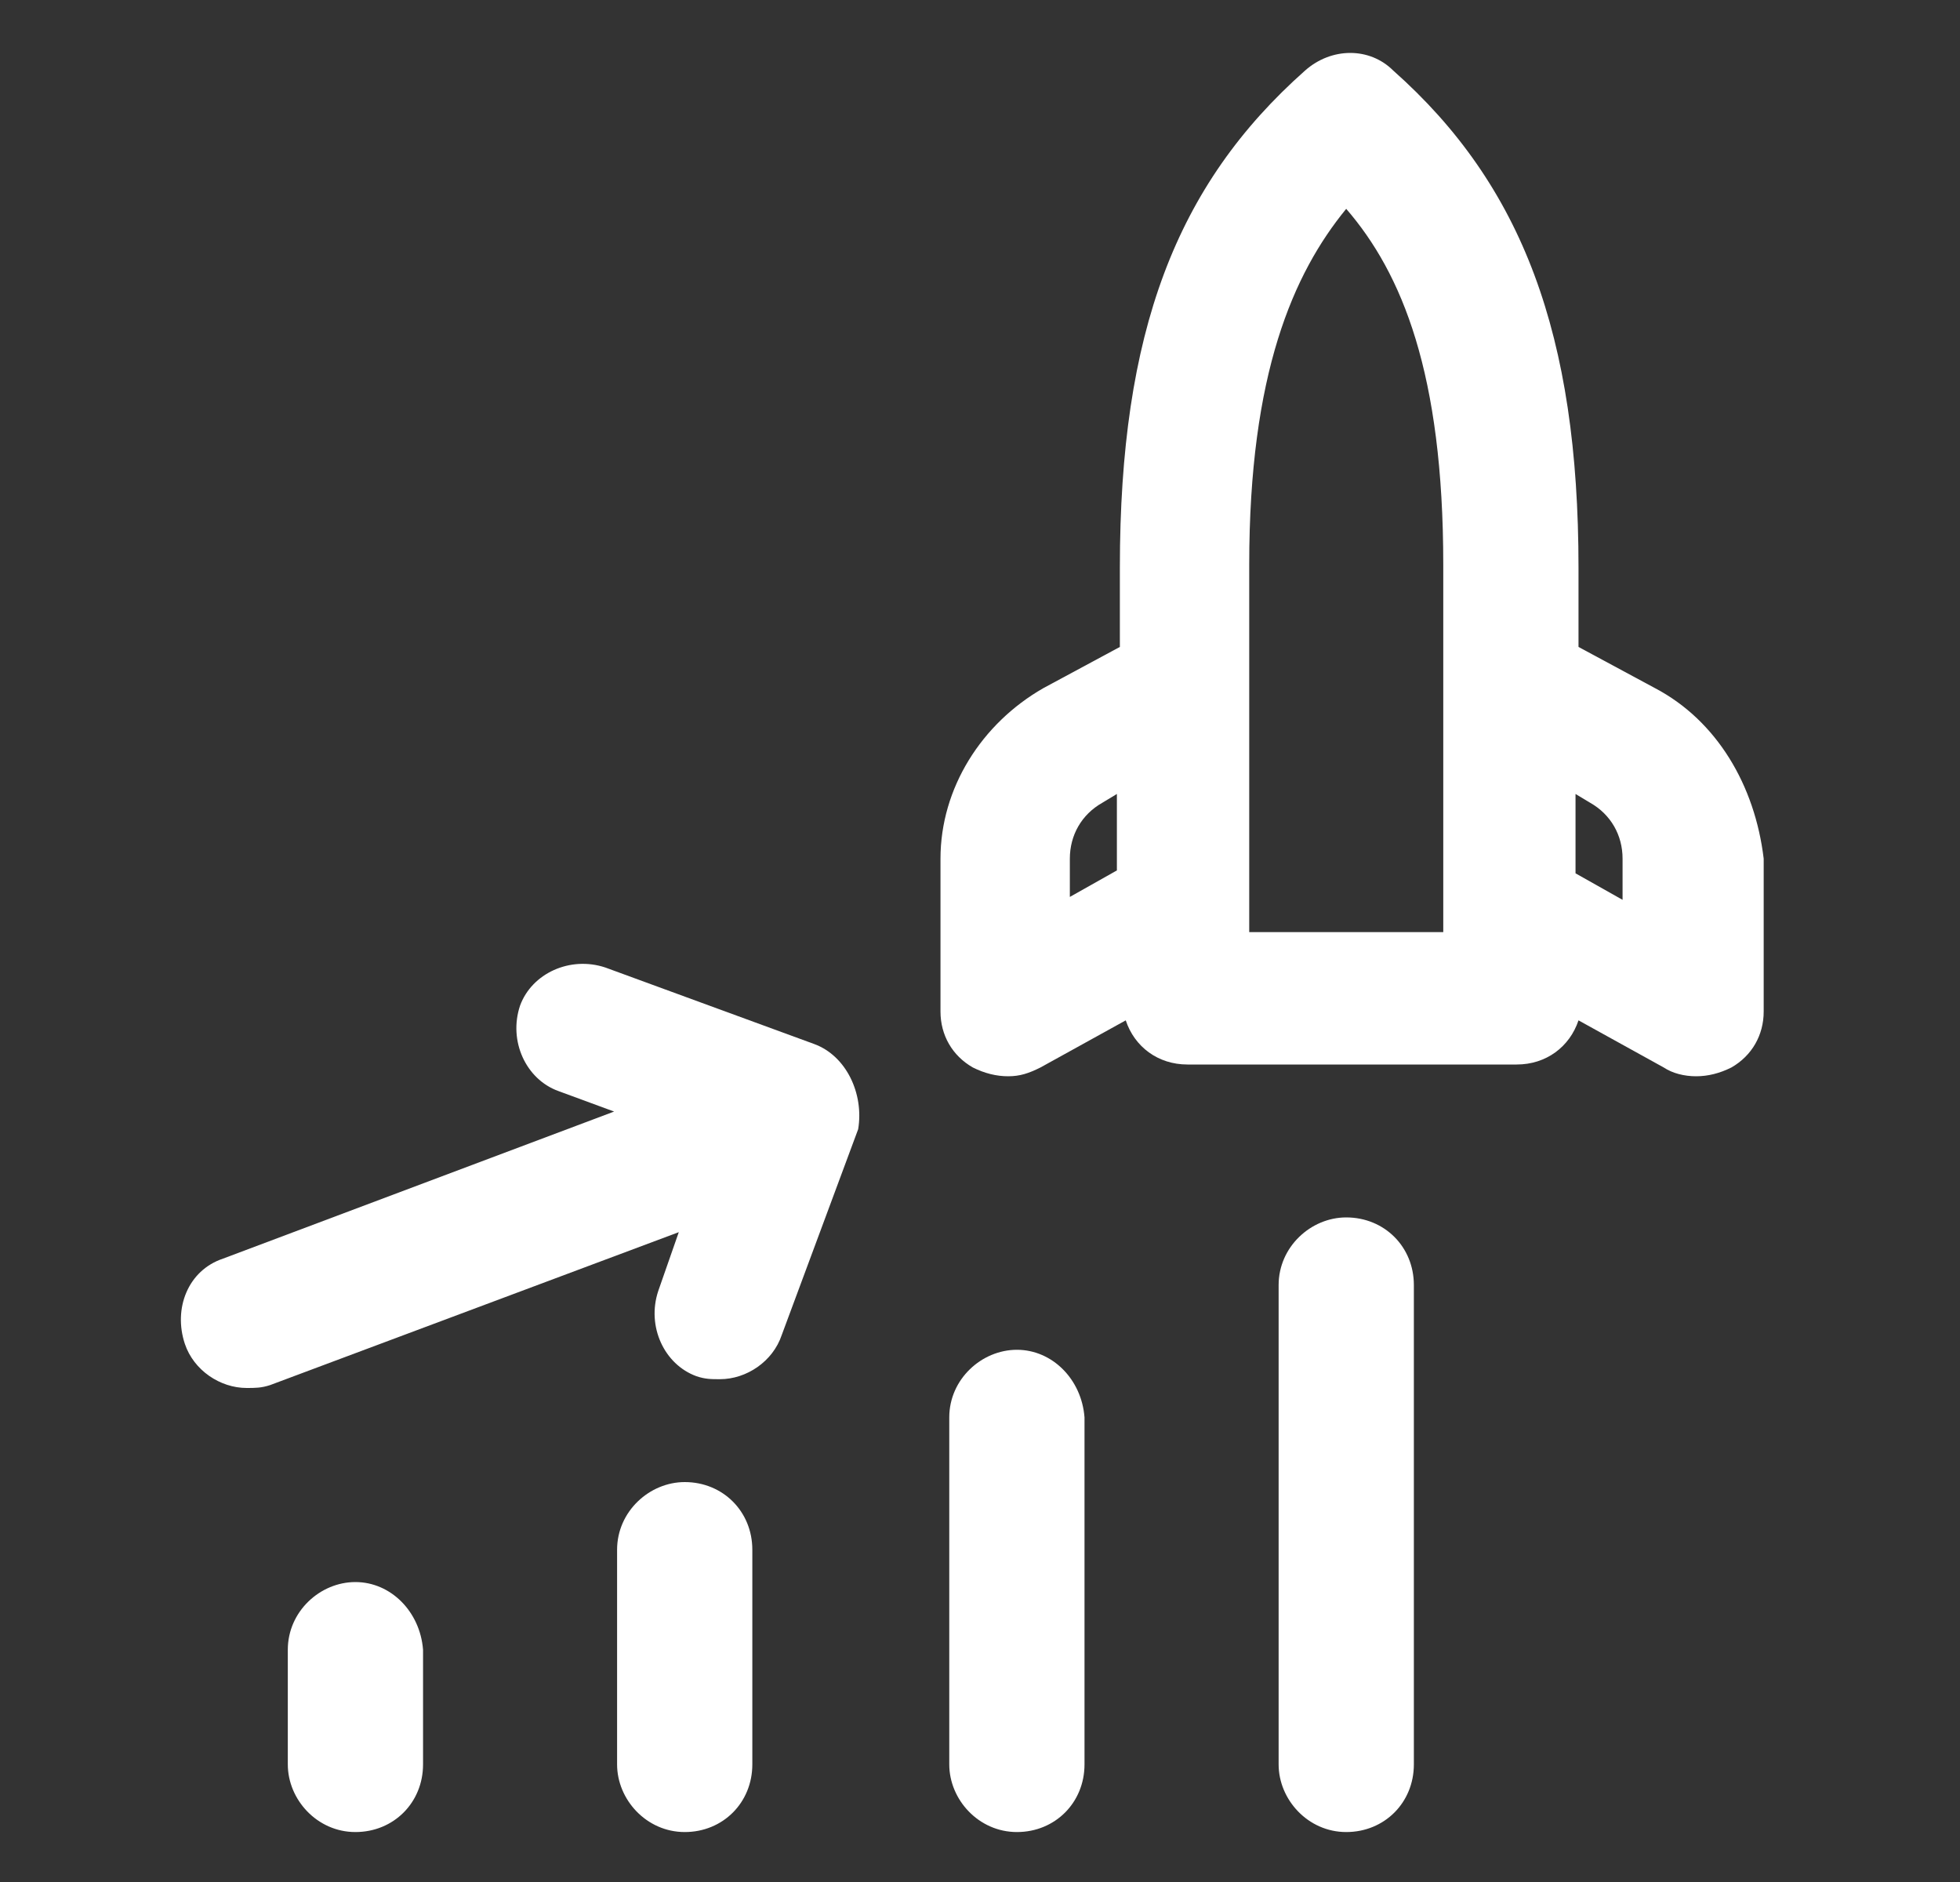
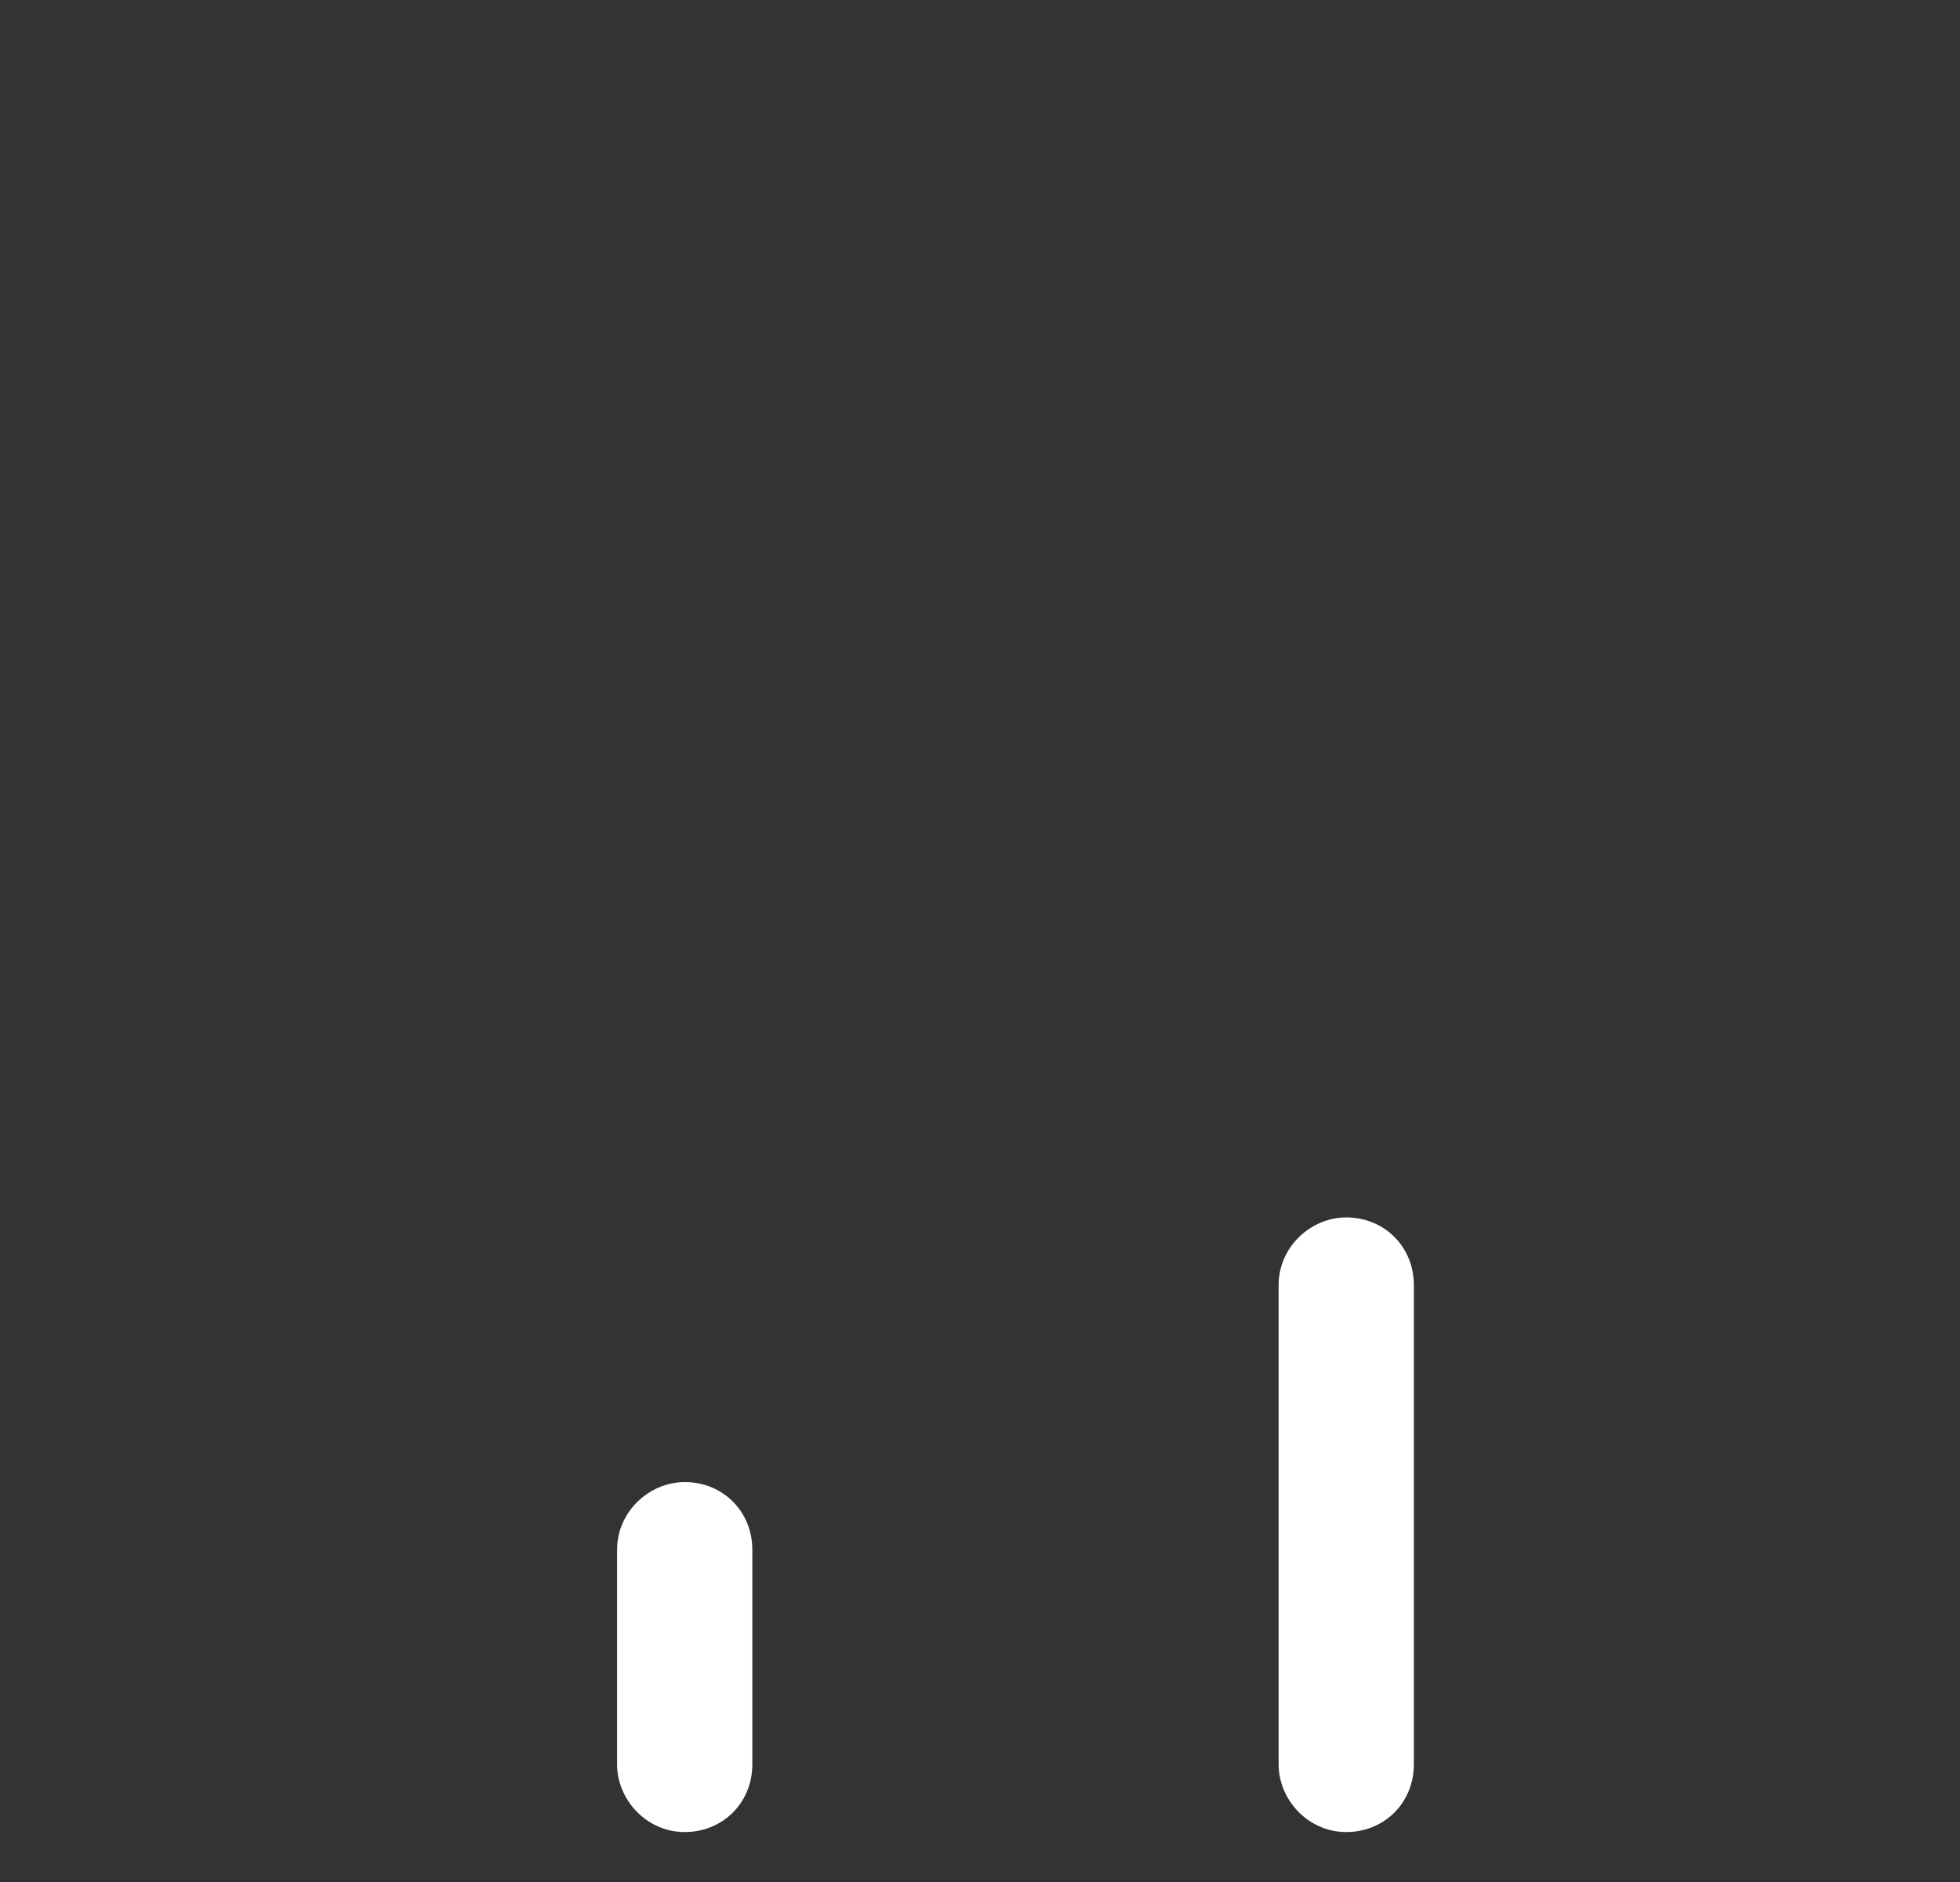
<svg xmlns="http://www.w3.org/2000/svg" width="25" height="24" viewBox="0 0 25 24" fill="none">
  <rect x="0" y="0" width="25" height="24" fill="#333333" stroke="none" />
-   <path d="M4.533 20.175C4.083 20.175 3.671 20.55 3.671 21.038V22.5C3.671 22.95 4.046 23.363 4.533 23.363C5.021 23.363 5.396 22.988 5.396 22.5V21.038C5.358 20.55 4.983 20.175 4.533 20.175Z" fill="white" />
  <path d="M8.734 18.9C8.284 18.9 7.871 19.275 7.871 19.763V22.5C7.871 22.95 8.246 23.363 8.734 23.363C9.221 23.363 9.596 22.988 9.596 22.5V19.763C9.596 19.275 9.221 18.9 8.734 18.9Z" fill="white" />
-   <path d="M12.971 17.213C12.521 17.213 12.108 17.588 12.108 18.075V22.5C12.108 22.95 12.483 23.363 12.971 23.363C13.458 23.363 13.833 22.988 13.833 22.5V18.075C13.796 17.588 13.421 17.213 12.971 17.213Z" fill="white" />
  <path d="M17.171 15.525C16.721 15.525 16.309 15.9 16.309 16.388V22.5C16.309 22.95 16.684 23.363 17.171 23.363C17.659 23.363 18.034 22.988 18.034 22.5V16.388C18.034 15.9 17.659 15.525 17.171 15.525Z" fill="white" />
-   <path d="M21.109 8.775L20.134 8.25V7.238C20.134 4.275 19.421 2.363 17.771 0.9C17.471 0.6 16.984 0.6 16.646 0.9C14.996 2.363 14.284 4.238 14.284 7.238V8.25L13.309 8.775C12.521 9.225 11.996 10.05 11.996 10.95V12.9C11.996 13.2 12.146 13.463 12.409 13.613C12.559 13.688 12.709 13.725 12.859 13.725C13.009 13.725 13.121 13.688 13.271 13.613L14.359 13.012C14.471 13.35 14.771 13.575 15.146 13.575H19.346C19.721 13.575 20.021 13.35 20.134 13.012L21.221 13.613C21.334 13.688 21.484 13.725 21.634 13.725C21.784 13.725 21.934 13.688 22.084 13.613C22.346 13.463 22.496 13.2 22.496 12.9V10.95C22.384 10.012 21.896 9.188 21.109 8.775ZM13.646 10.95C13.646 10.65 13.796 10.387 14.059 10.238L14.246 10.125V11.1L13.646 11.438V10.95ZM18.446 11.887H15.934V11.625V8.7V7.2C15.934 4.763 16.496 3.488 17.171 2.663C17.884 3.488 18.409 4.763 18.409 7.2V8.7V11.625V11.887H18.446ZM20.696 11.475L20.096 11.137V10.125L20.284 10.238C20.546 10.387 20.696 10.65 20.696 10.95V11.475Z" fill="white" />
-   <path d="M10.383 13.313L7.721 12.338C7.271 12.188 6.783 12.413 6.633 12.825C6.483 13.275 6.708 13.763 7.121 13.913L7.833 14.175L2.846 16.05C2.396 16.2 2.208 16.688 2.358 17.138C2.471 17.475 2.808 17.7 3.146 17.7C3.258 17.7 3.333 17.7 3.446 17.663L8.658 15.713L8.396 16.463C8.246 16.913 8.471 17.4 8.883 17.55C8.996 17.588 9.071 17.588 9.183 17.588C9.521 17.588 9.858 17.363 9.971 17.025L10.946 14.4C11.021 13.95 10.796 13.463 10.383 13.313Z" fill="white" />
</svg>